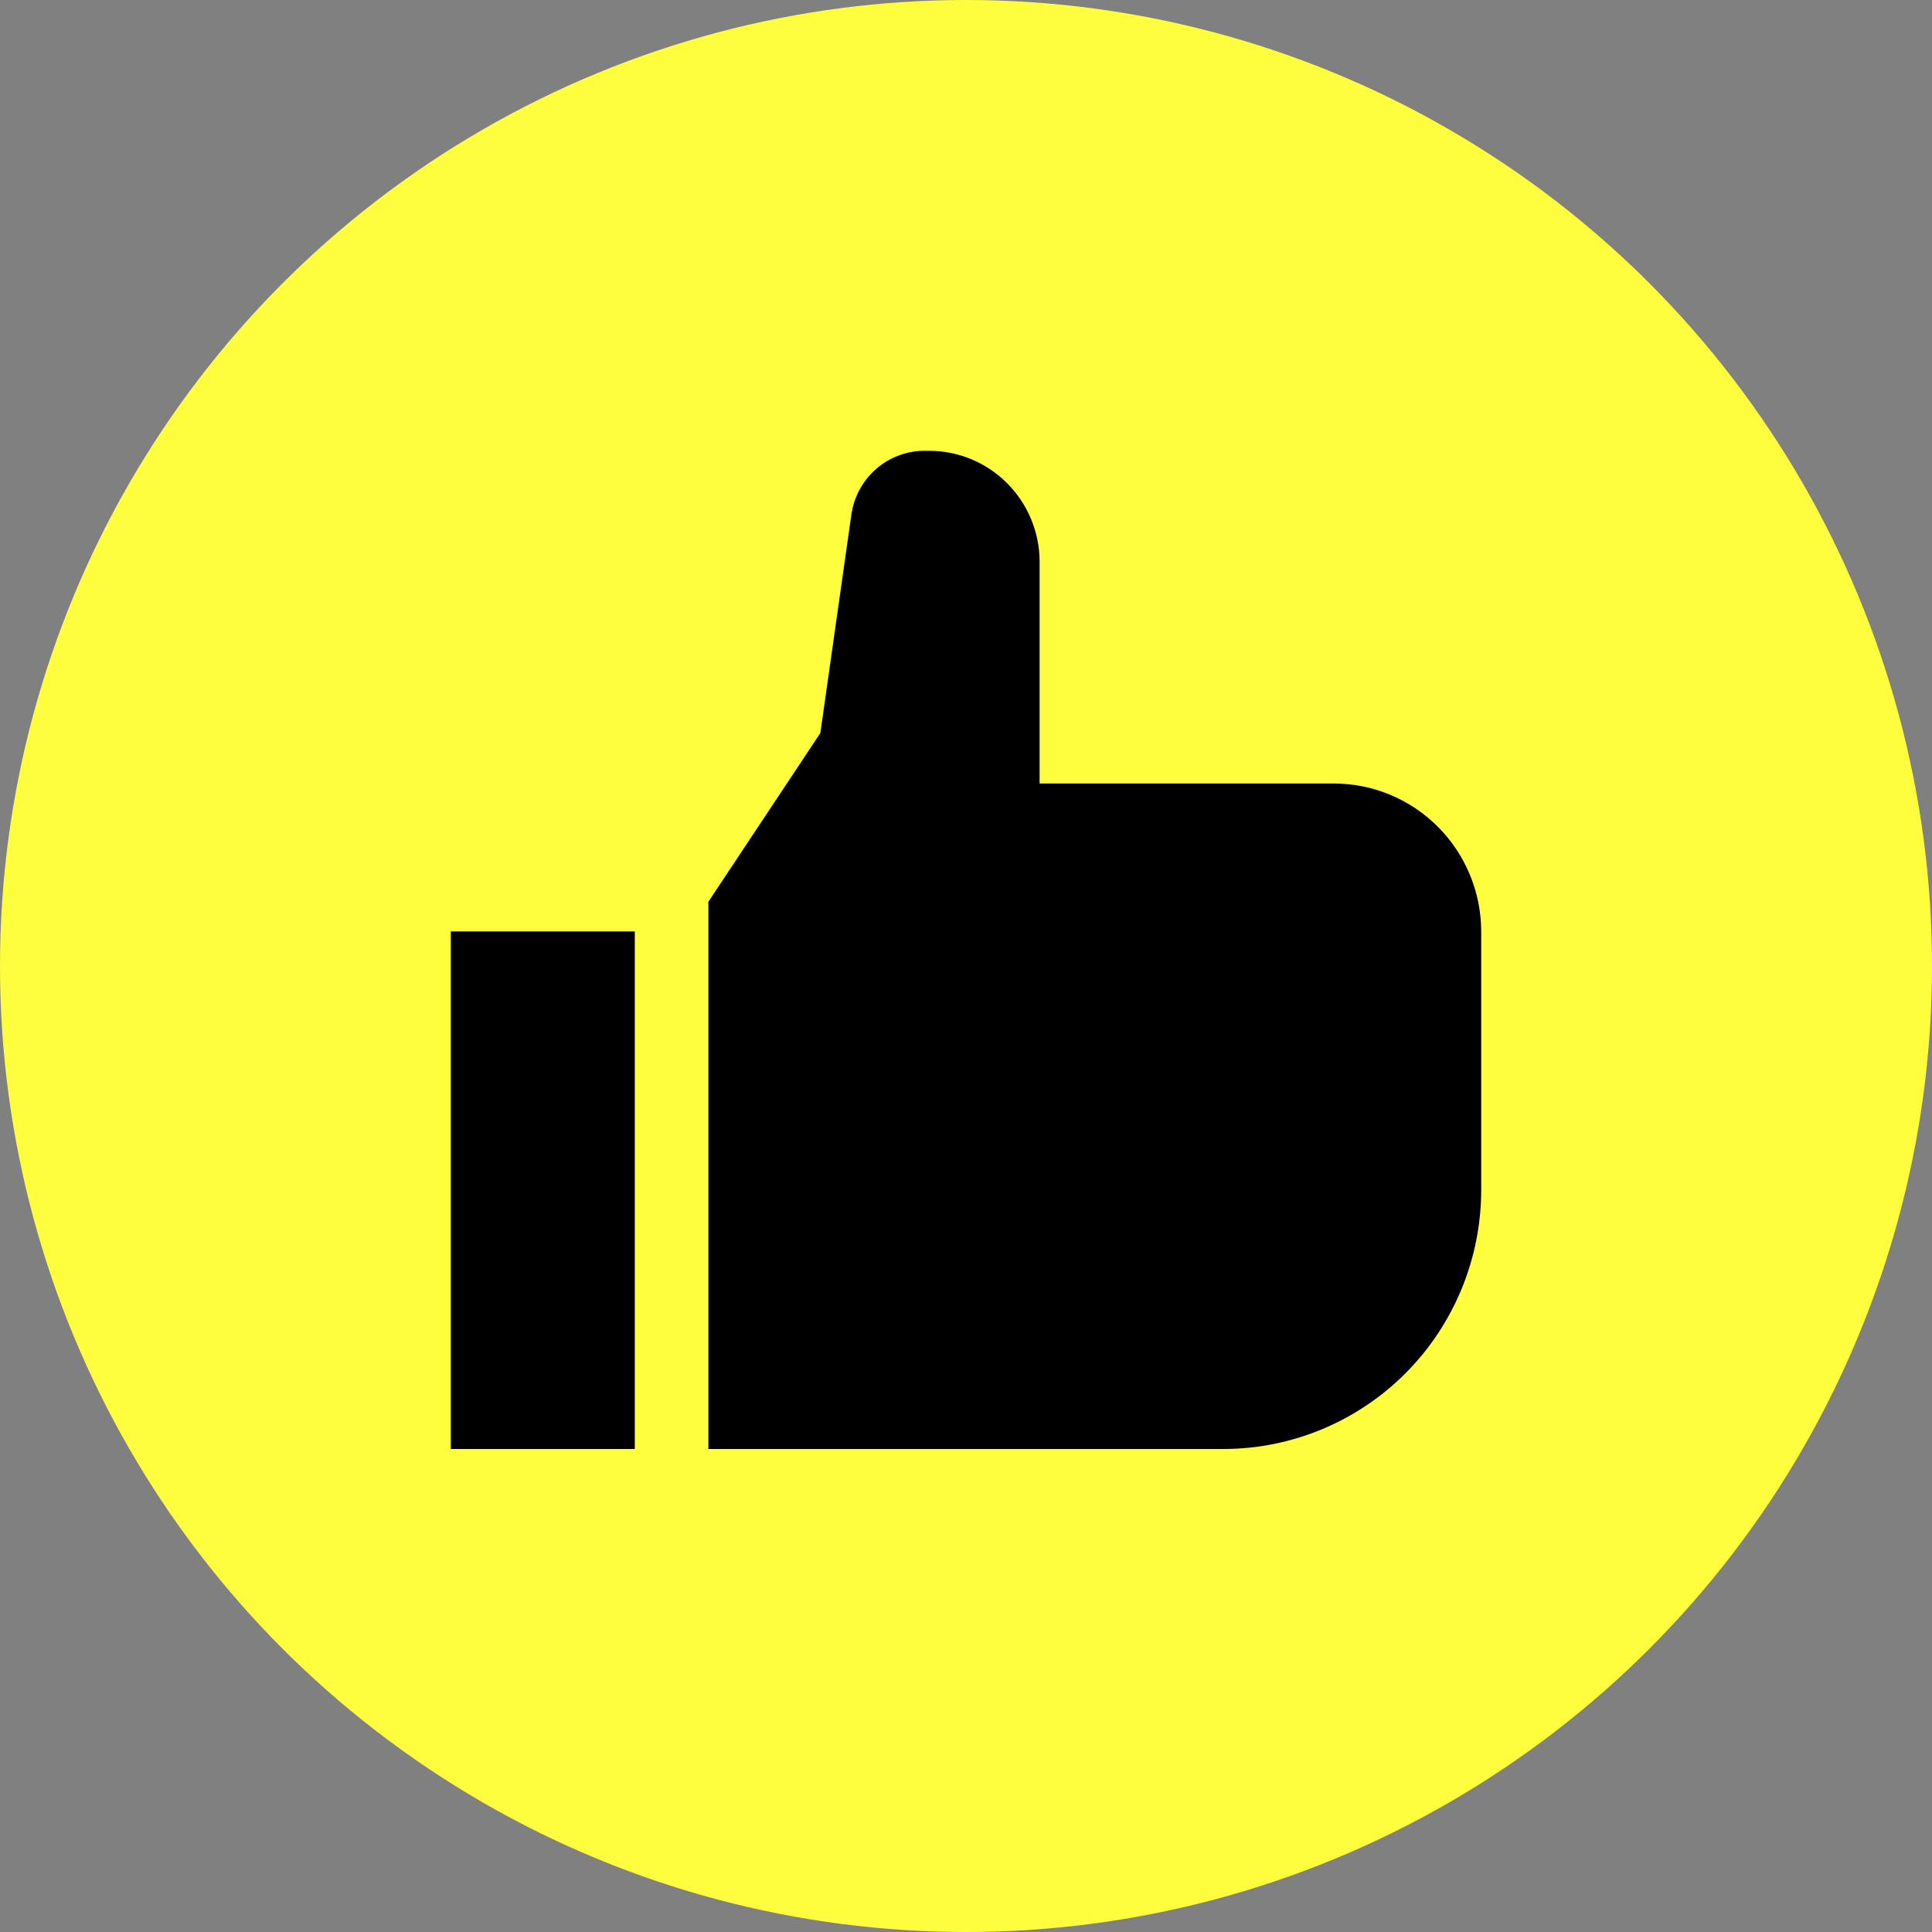
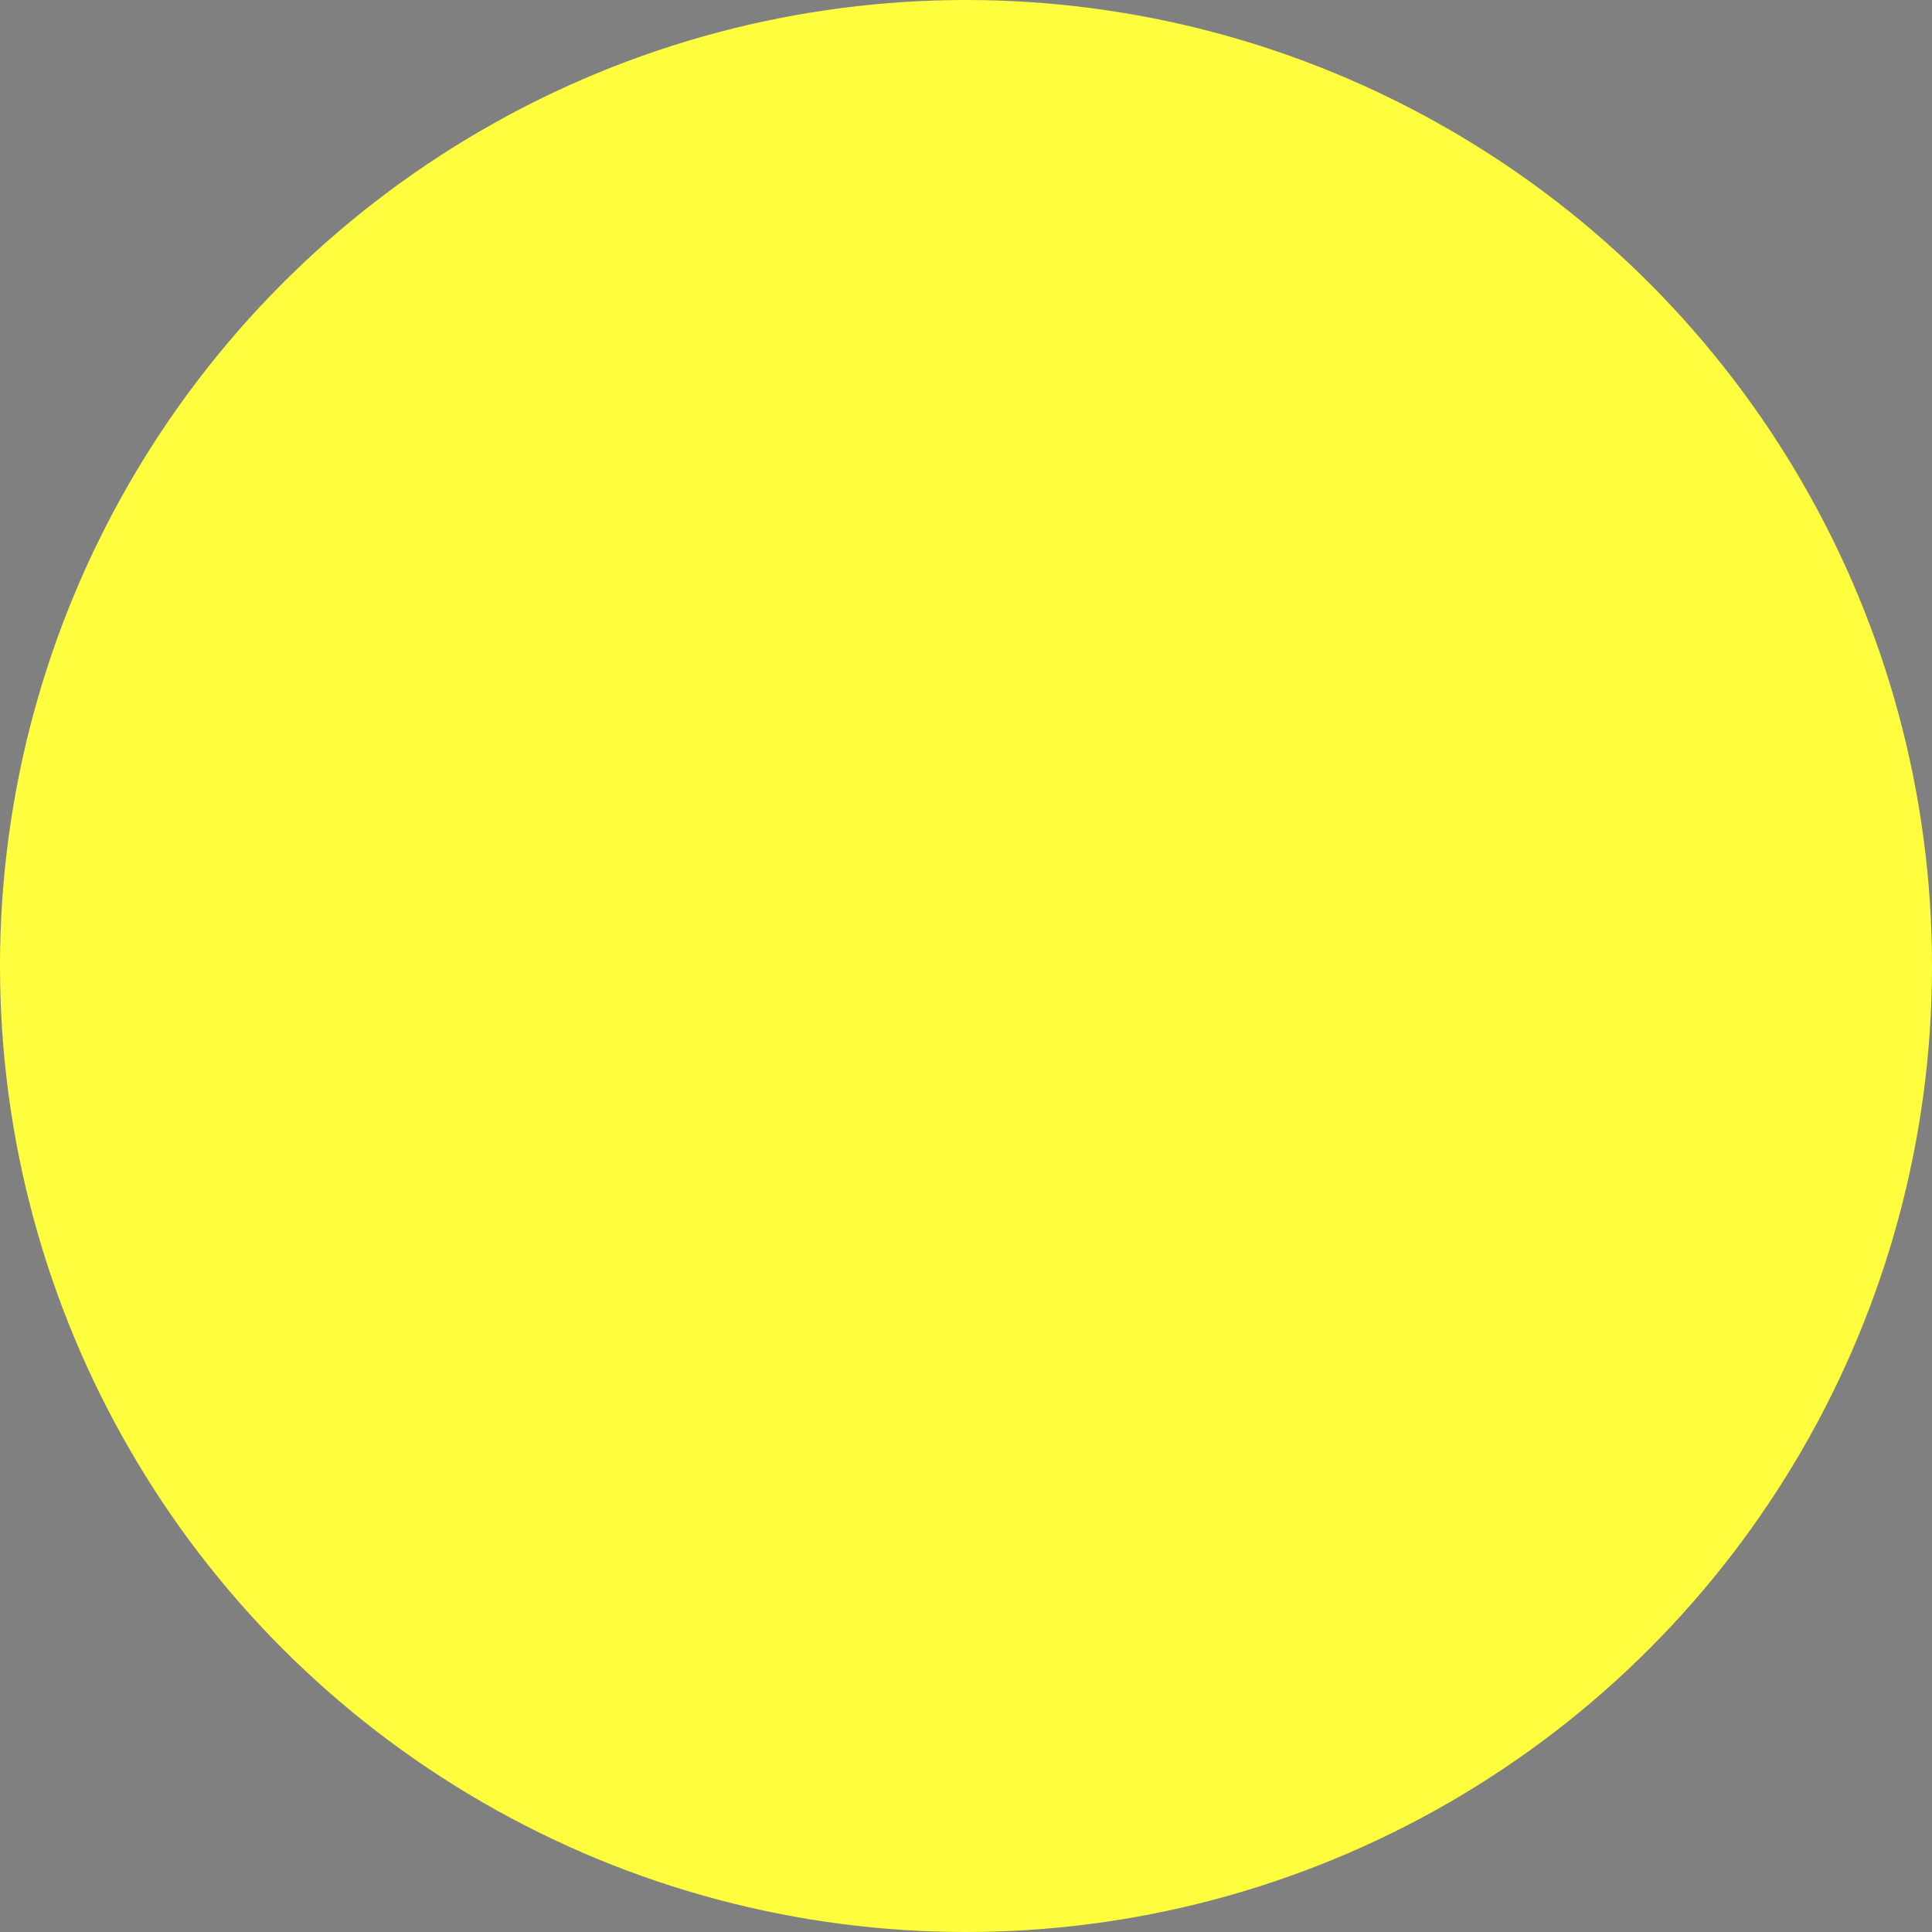
<svg xmlns="http://www.w3.org/2000/svg" width="60" height="60" viewBox="0 0 60 60" fill="none">
  <rect x="0" y="0" width="60" height="60" fill="#808080" stroke="none" />
  <circle cx="30" cy="30" r="30" fill="#FEFE3F" />
-   <path d="M14 28.926H19.714V45H14V28.926ZM38 45H22V28.004L25.477 22.765L26.442 15.971C26.522 15.425 26.795 14.926 27.21 14.564C27.626 14.202 28.157 14.002 28.706 14H28.857C29.766 14.001 30.638 14.364 31.28 15.01C31.923 15.656 32.285 16.531 32.286 17.444V24.333H41.429C42.641 24.335 43.802 24.819 44.659 25.68C45.516 26.541 45.998 27.708 46 28.926V36.963C45.997 39.094 45.153 41.136 43.654 42.643C42.154 44.149 40.121 44.997 38 45Z" fill="black" />
</svg>